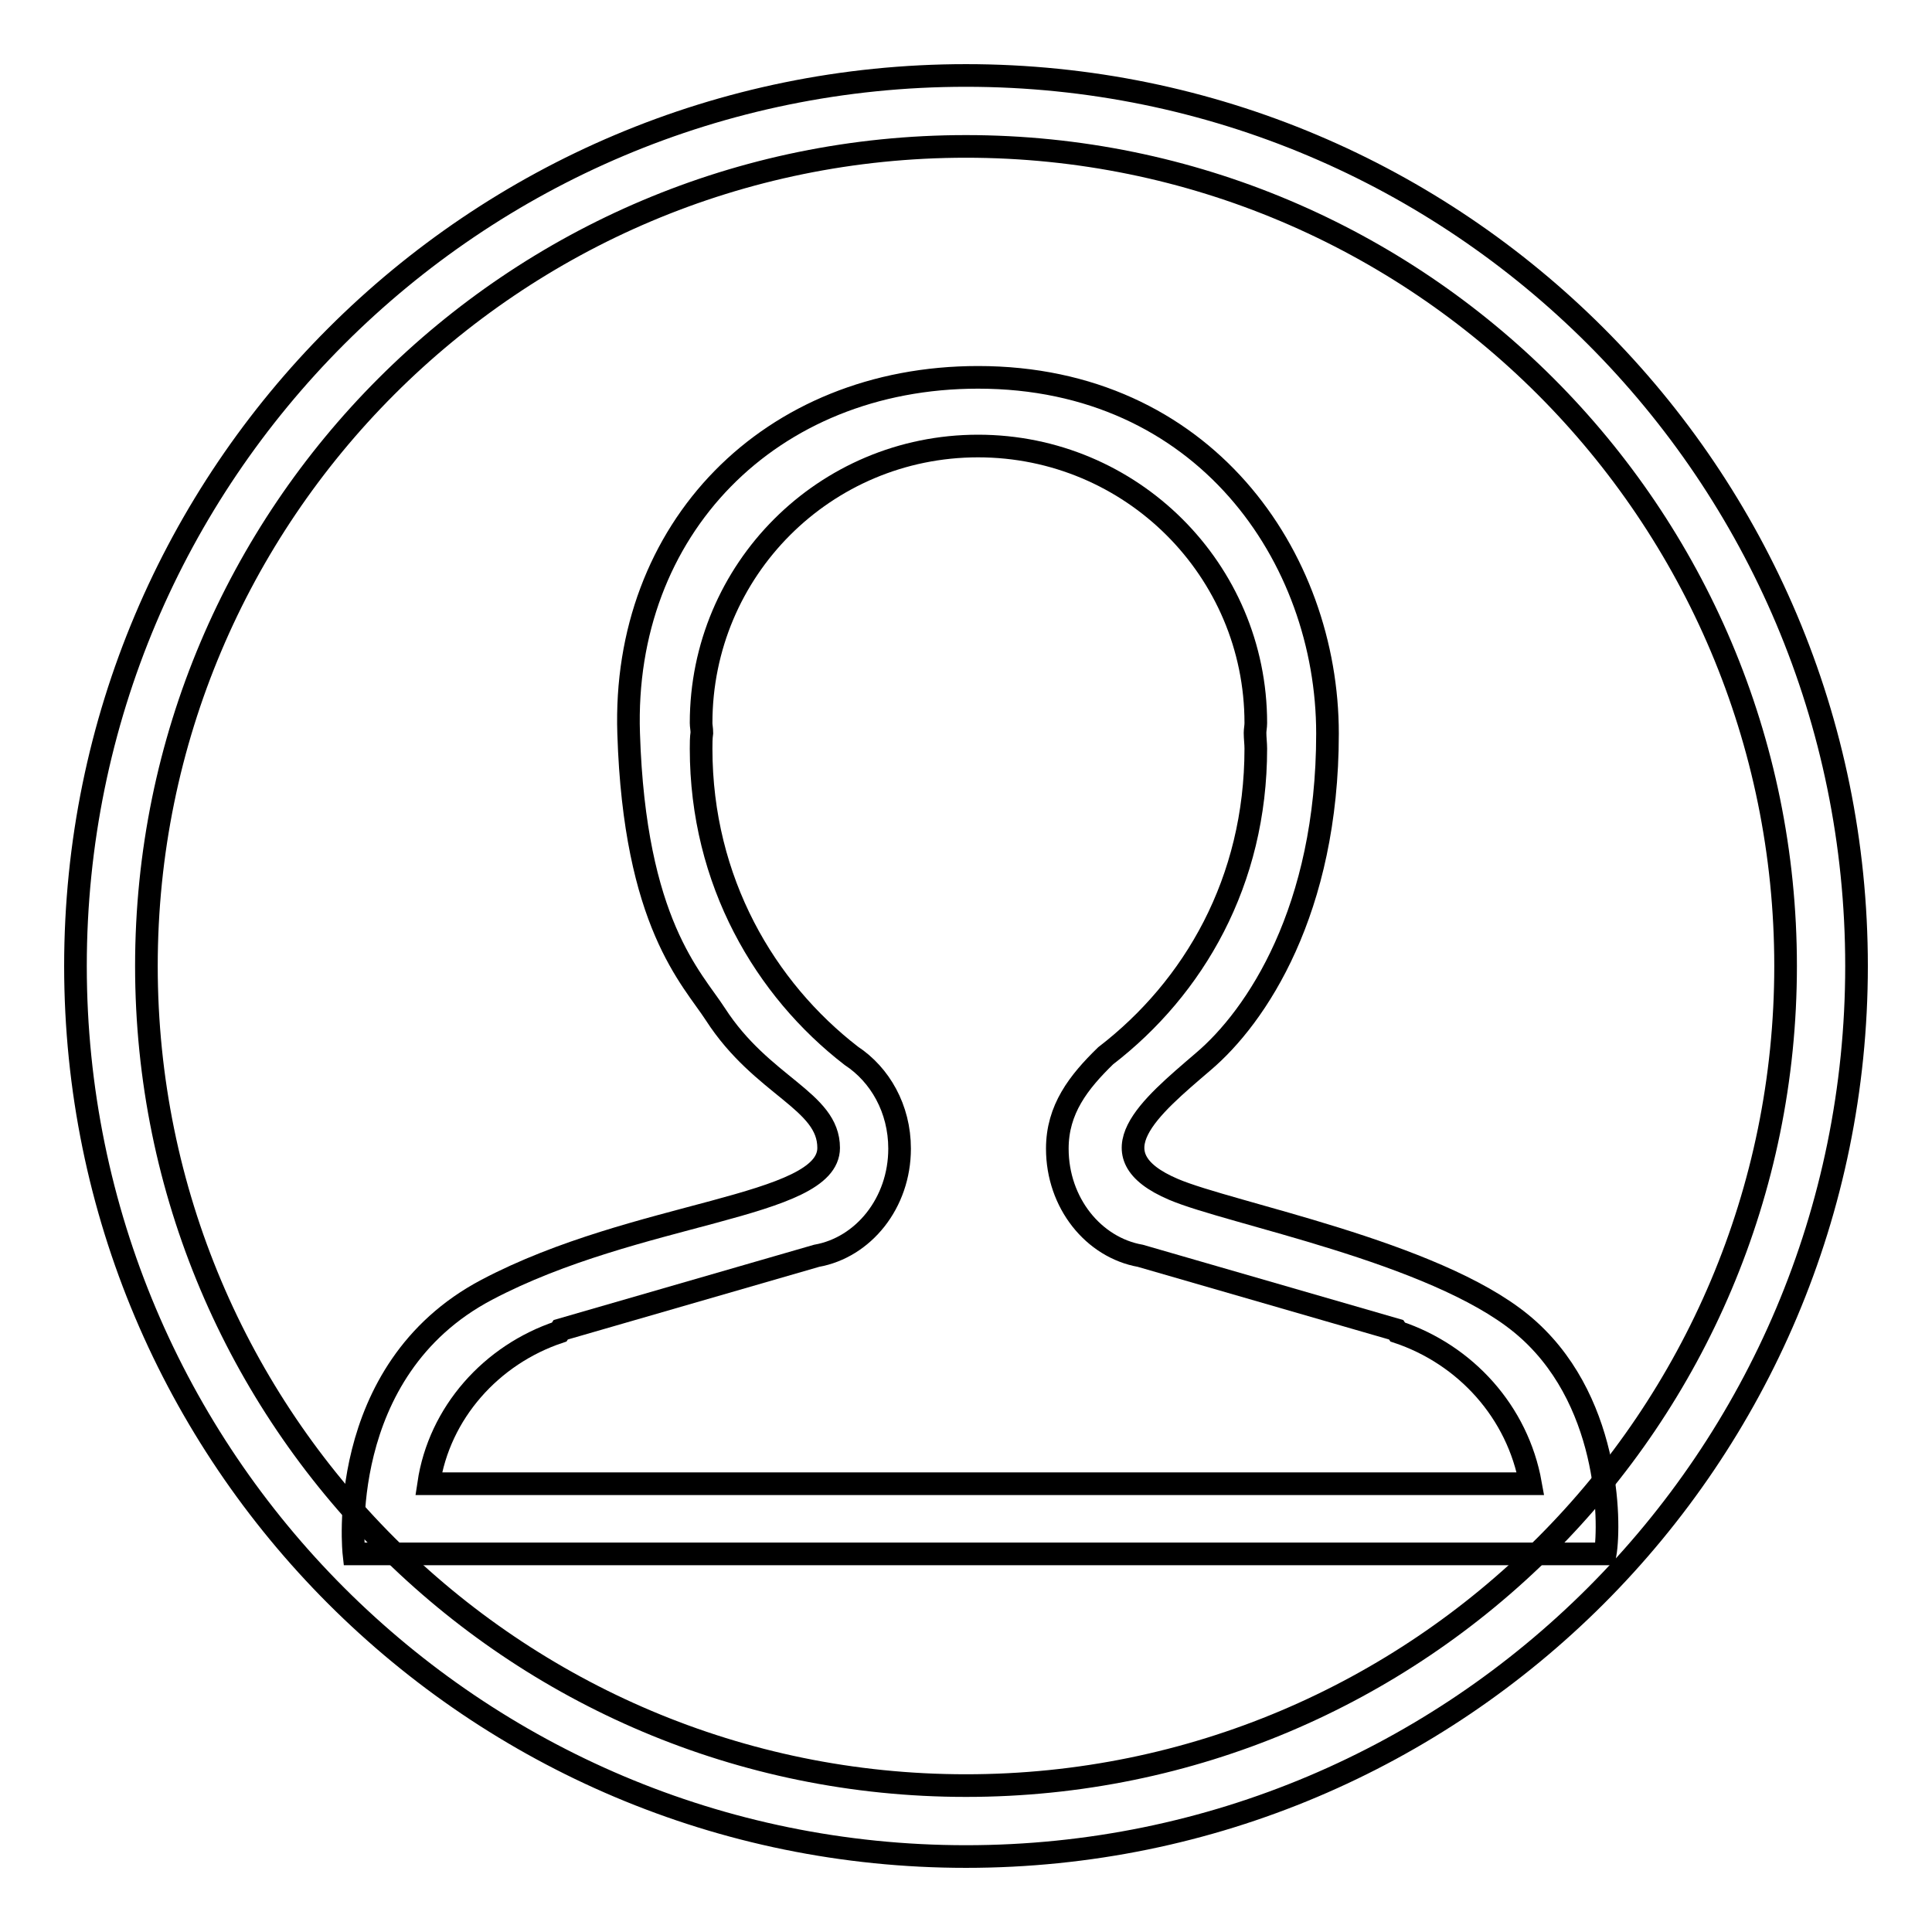
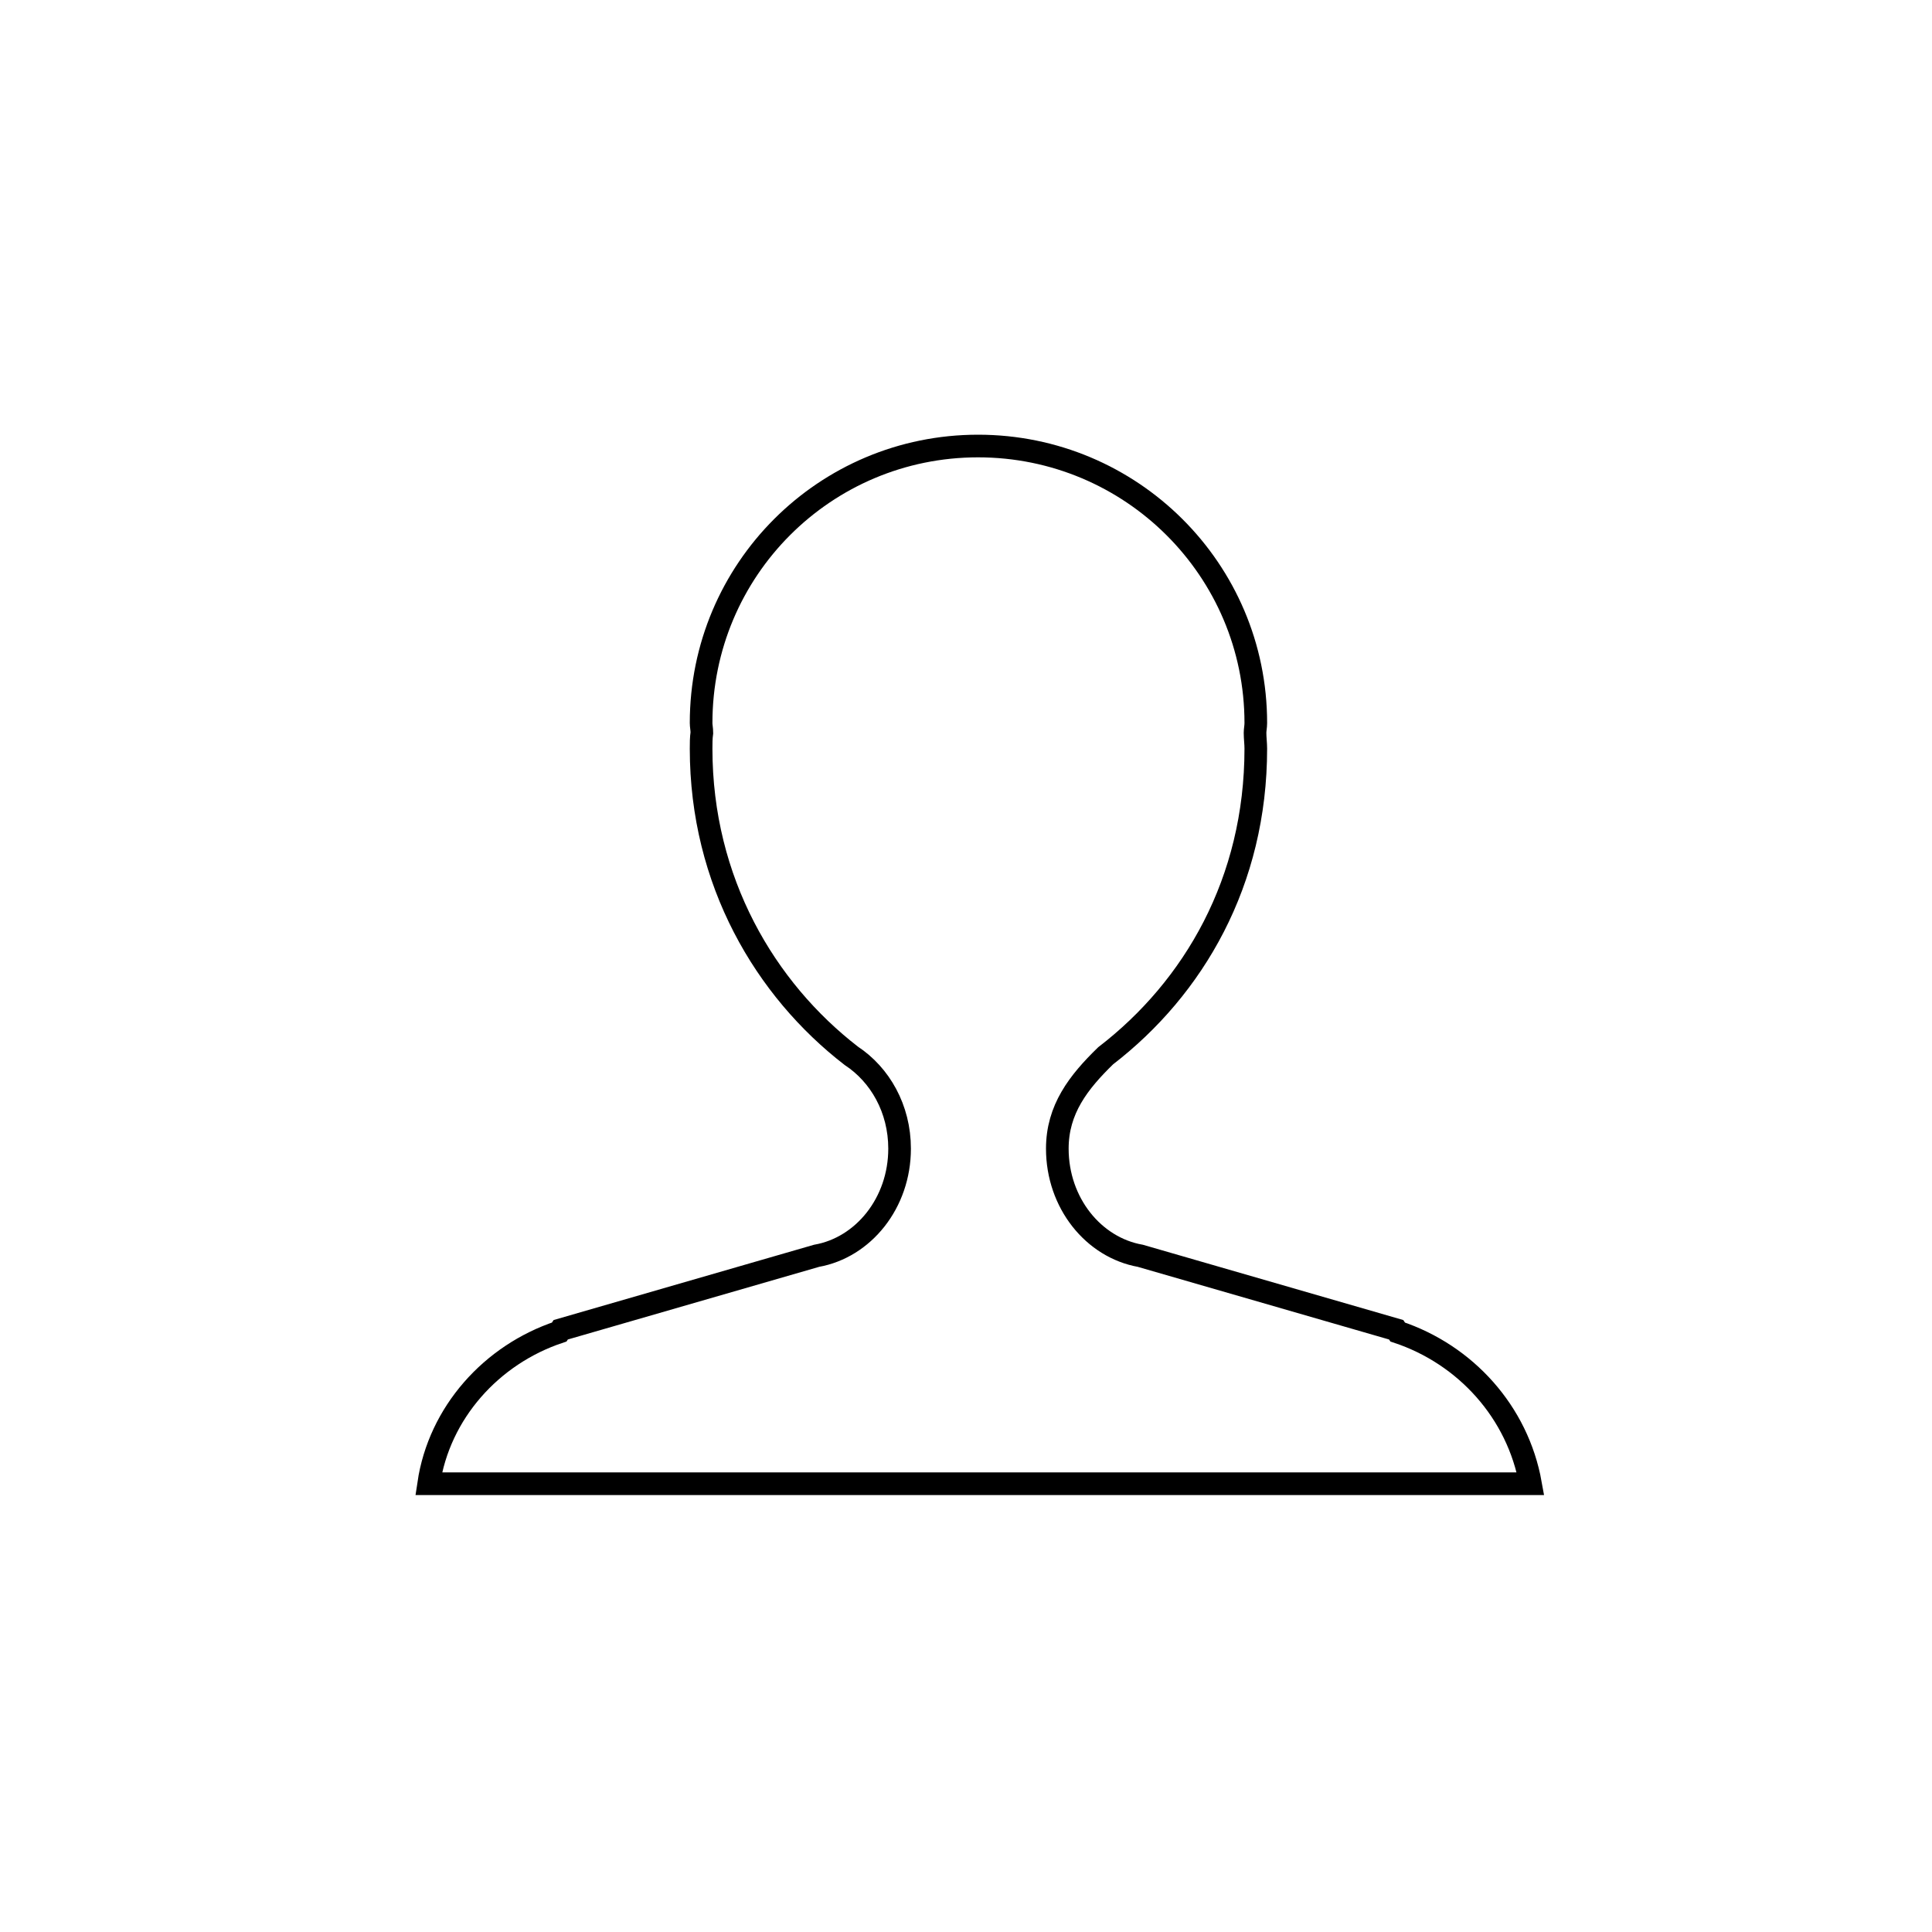
<svg xmlns="http://www.w3.org/2000/svg" version="1.1" x="0px" y="0px" viewBox="0 0 256 256" enable-background="new 0 0 256 256" xml:space="preserve">
  <g>
    <g>
-       <path stroke-width="3" fill-opacity="0" stroke="#000000" d="M201.6,175.4c-11.7-9.6-38.6-14.6-46.1-17.8c-10.8-4.6-3.1-10.9,3.9-16.9c7.1-6,16.5-20.1,16.5-43.5c0-23.4-16.4-47.2-46.3-47.2C102,50,82.4,70.1,83.3,97.2c0.8,25.2,8.4,32.4,11.5,37.2c6.2,9.6,15,11.4,15,17.7c0,8-25.4,8.3-45.3,18.8c-20.3,10.7-17.6,35-17.6,35h9.3H203h9.6h0.1C213.4,201.7,213.3,185,201.6,175.4z" />
      <path stroke-width="3" fill-opacity="0" stroke="#000000" d="M74.1,176.5l0.2-0.3l33.9-9.8c6.2-1.1,11-7,11-14.2c0-5.3-2.6-9.8-6.4-12.3c-11.4-8.8-19.9-23.1-19.9-40.7c0-0.7,0-1.4,0.1-2.1c0-0.5-0.1-0.9-0.1-1.3c0-20.3,16.4-36.7,36.7-36.7s36.8,16.4,36.8,36.7c0,0.5-0.1,0.9-0.1,1.3c0,0.7,0.1,1.4,0.1,2.1c0,17.6-8.2,31.7-19.9,40.7c-3.6,3.5-6.4,7.1-6.4,12.3c0,7.2,4.8,13.1,11,14.2l33.9,9.8l0.2,0.3c9,3,15.9,10.6,17.6,20.1h-146C58.2,187.2,65.1,179.5,74.1,176.5z" />
-       <path stroke-width="3" fill-opacity="0" stroke="#000000" d="M128,10C62.8,10,10,62.8,10,128c0,65.2,52.8,118,118,118c65.2,0,118-52.8,118-118C246,62.8,193.2,10,128,10z M128,236.6C68,236.6,19.4,188,19.4,128C19.4,68,68,19.4,128,19.4c60,0,108.6,48.6,108.6,108.6C236.6,188,188,236.6,128,236.6z" />
    </g>
  </g>
</svg>